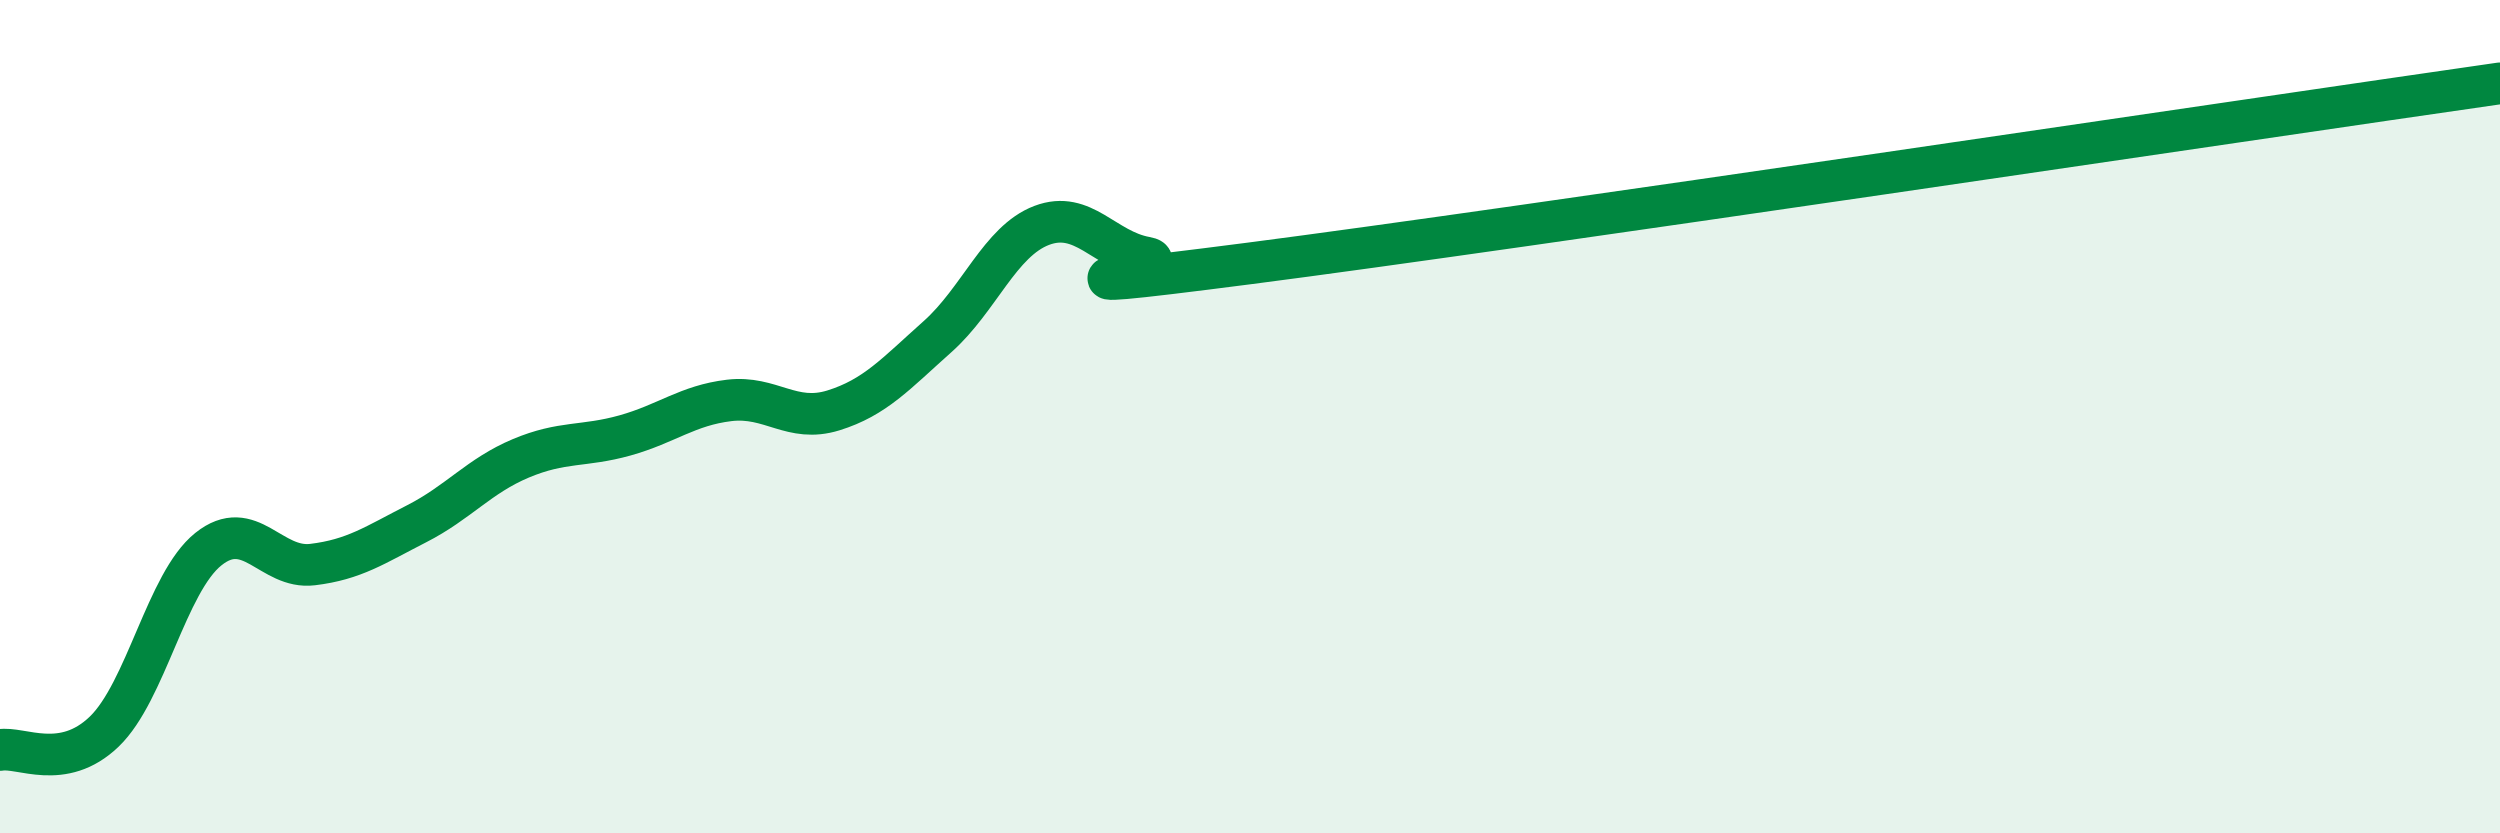
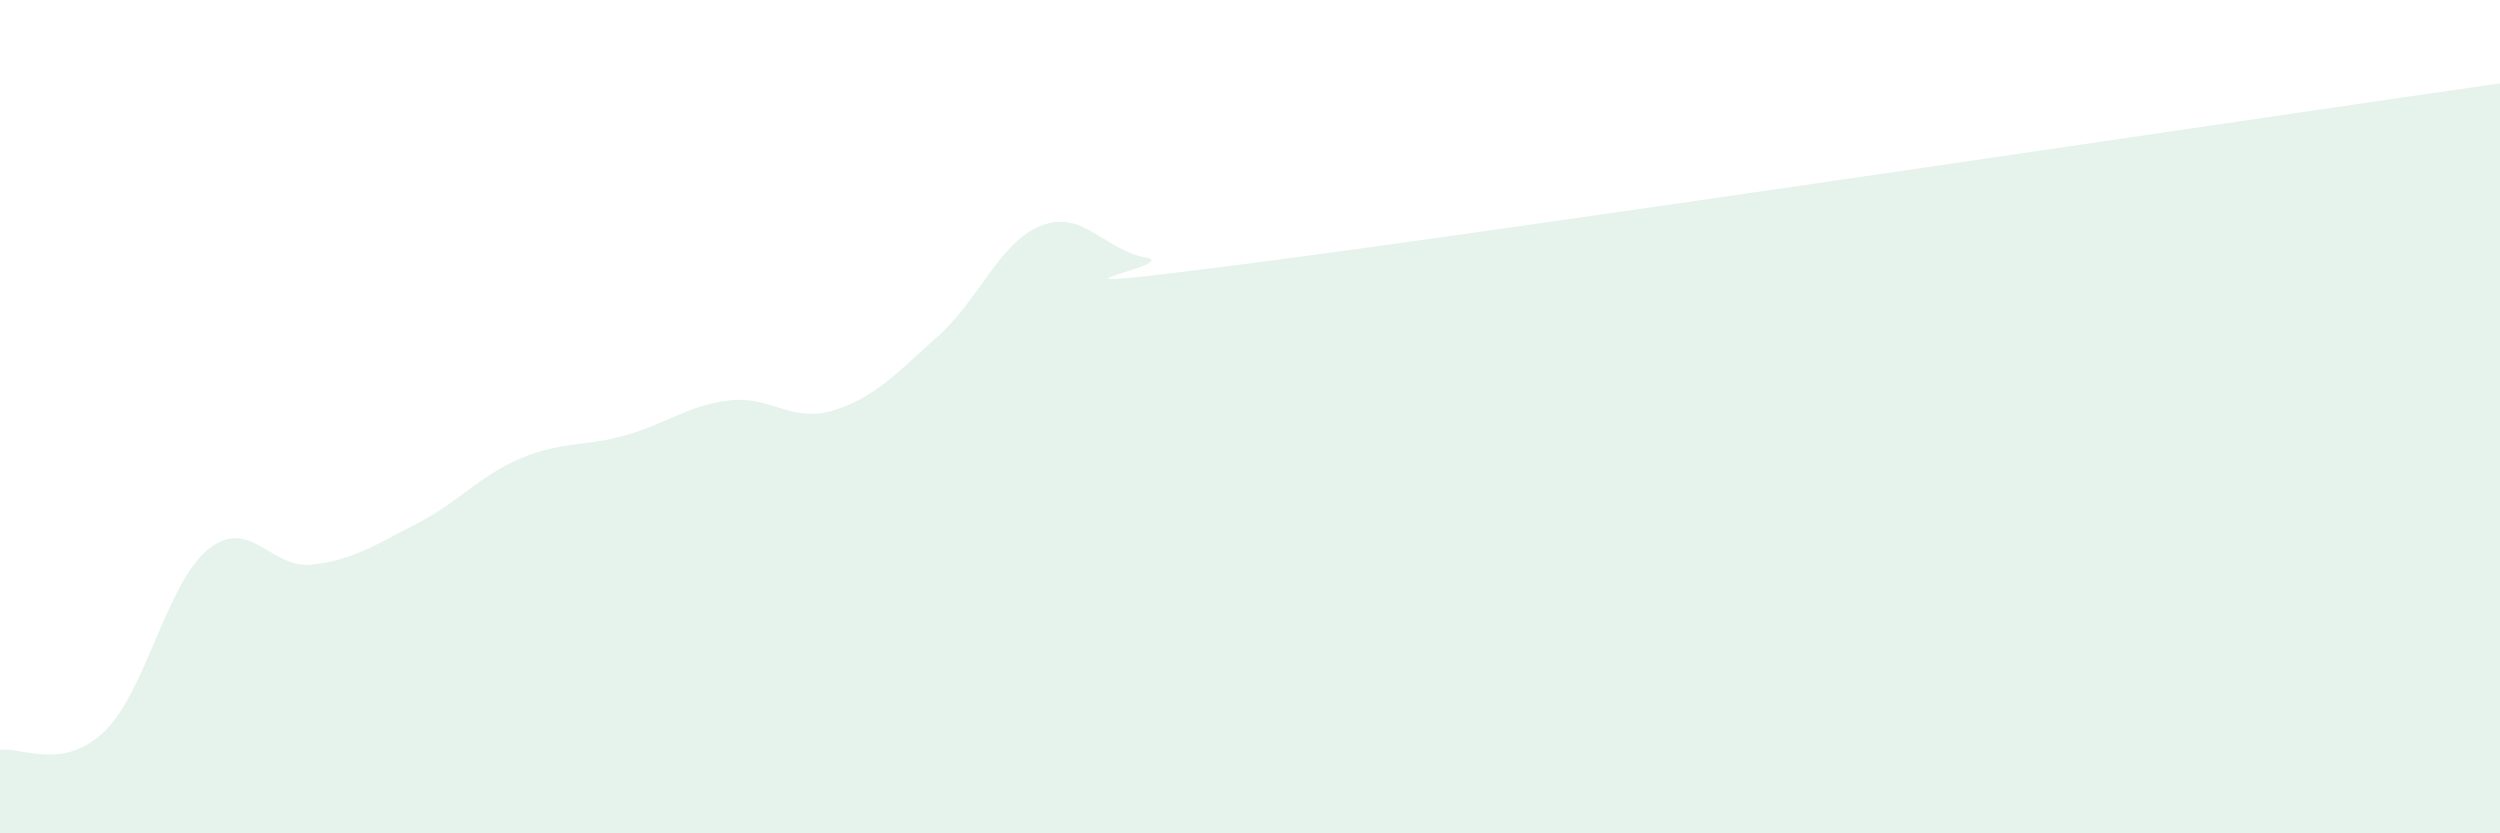
<svg xmlns="http://www.w3.org/2000/svg" width="60" height="20" viewBox="0 0 60 20">
  <path d="M 0,18 C 0.5,17.91 1.5,18.52 2.5,17.56 C 3.5,16.6 4,13.98 5,13.18 C 6,12.38 6.5,13.67 7.5,13.55 C 8.5,13.43 9,13.08 10,12.57 C 11,12.06 11.5,11.42 12.5,11 C 13.5,10.58 14,10.73 15,10.45 C 16,10.17 16.5,9.73 17.5,9.61 C 18.5,9.49 19,10.16 20,9.85 C 21,9.54 21.5,8.97 22.5,8.08 C 23.5,7.19 24,5.79 25,5.41 C 26,5.03 26.5,6 27.5,6.18 C 28.5,6.36 23.5,7.16 30,6.32 C 36.5,5.48 54,2.86 60,2L60 20L0 20Z" fill="#008740" opacity="0.1" stroke-linecap="round" stroke-linejoin="round" />
-   <path d="M 0,18 C 0.5,17.91 1.5,18.52 2.5,17.56 C 3.5,16.6 4,13.98 5,13.18 C 6,12.38 6.5,13.67 7.5,13.55 C 8.5,13.43 9,13.08 10,12.57 C 11,12.06 11.5,11.42 12.5,11 C 13.5,10.58 14,10.73 15,10.45 C 16,10.17 16.5,9.73 17.5,9.61 C 18.5,9.49 19,10.16 20,9.85 C 21,9.54 21.5,8.97 22.5,8.08 C 23.5,7.19 24,5.79 25,5.41 C 26,5.03 26.5,6 27.5,6.18 C 28.5,6.36 23.5,7.16 30,6.32 C 36.5,5.48 54,2.86 60,2" stroke="#008740" stroke-width="1" fill="none" stroke-linecap="round" stroke-linejoin="round" />
</svg>